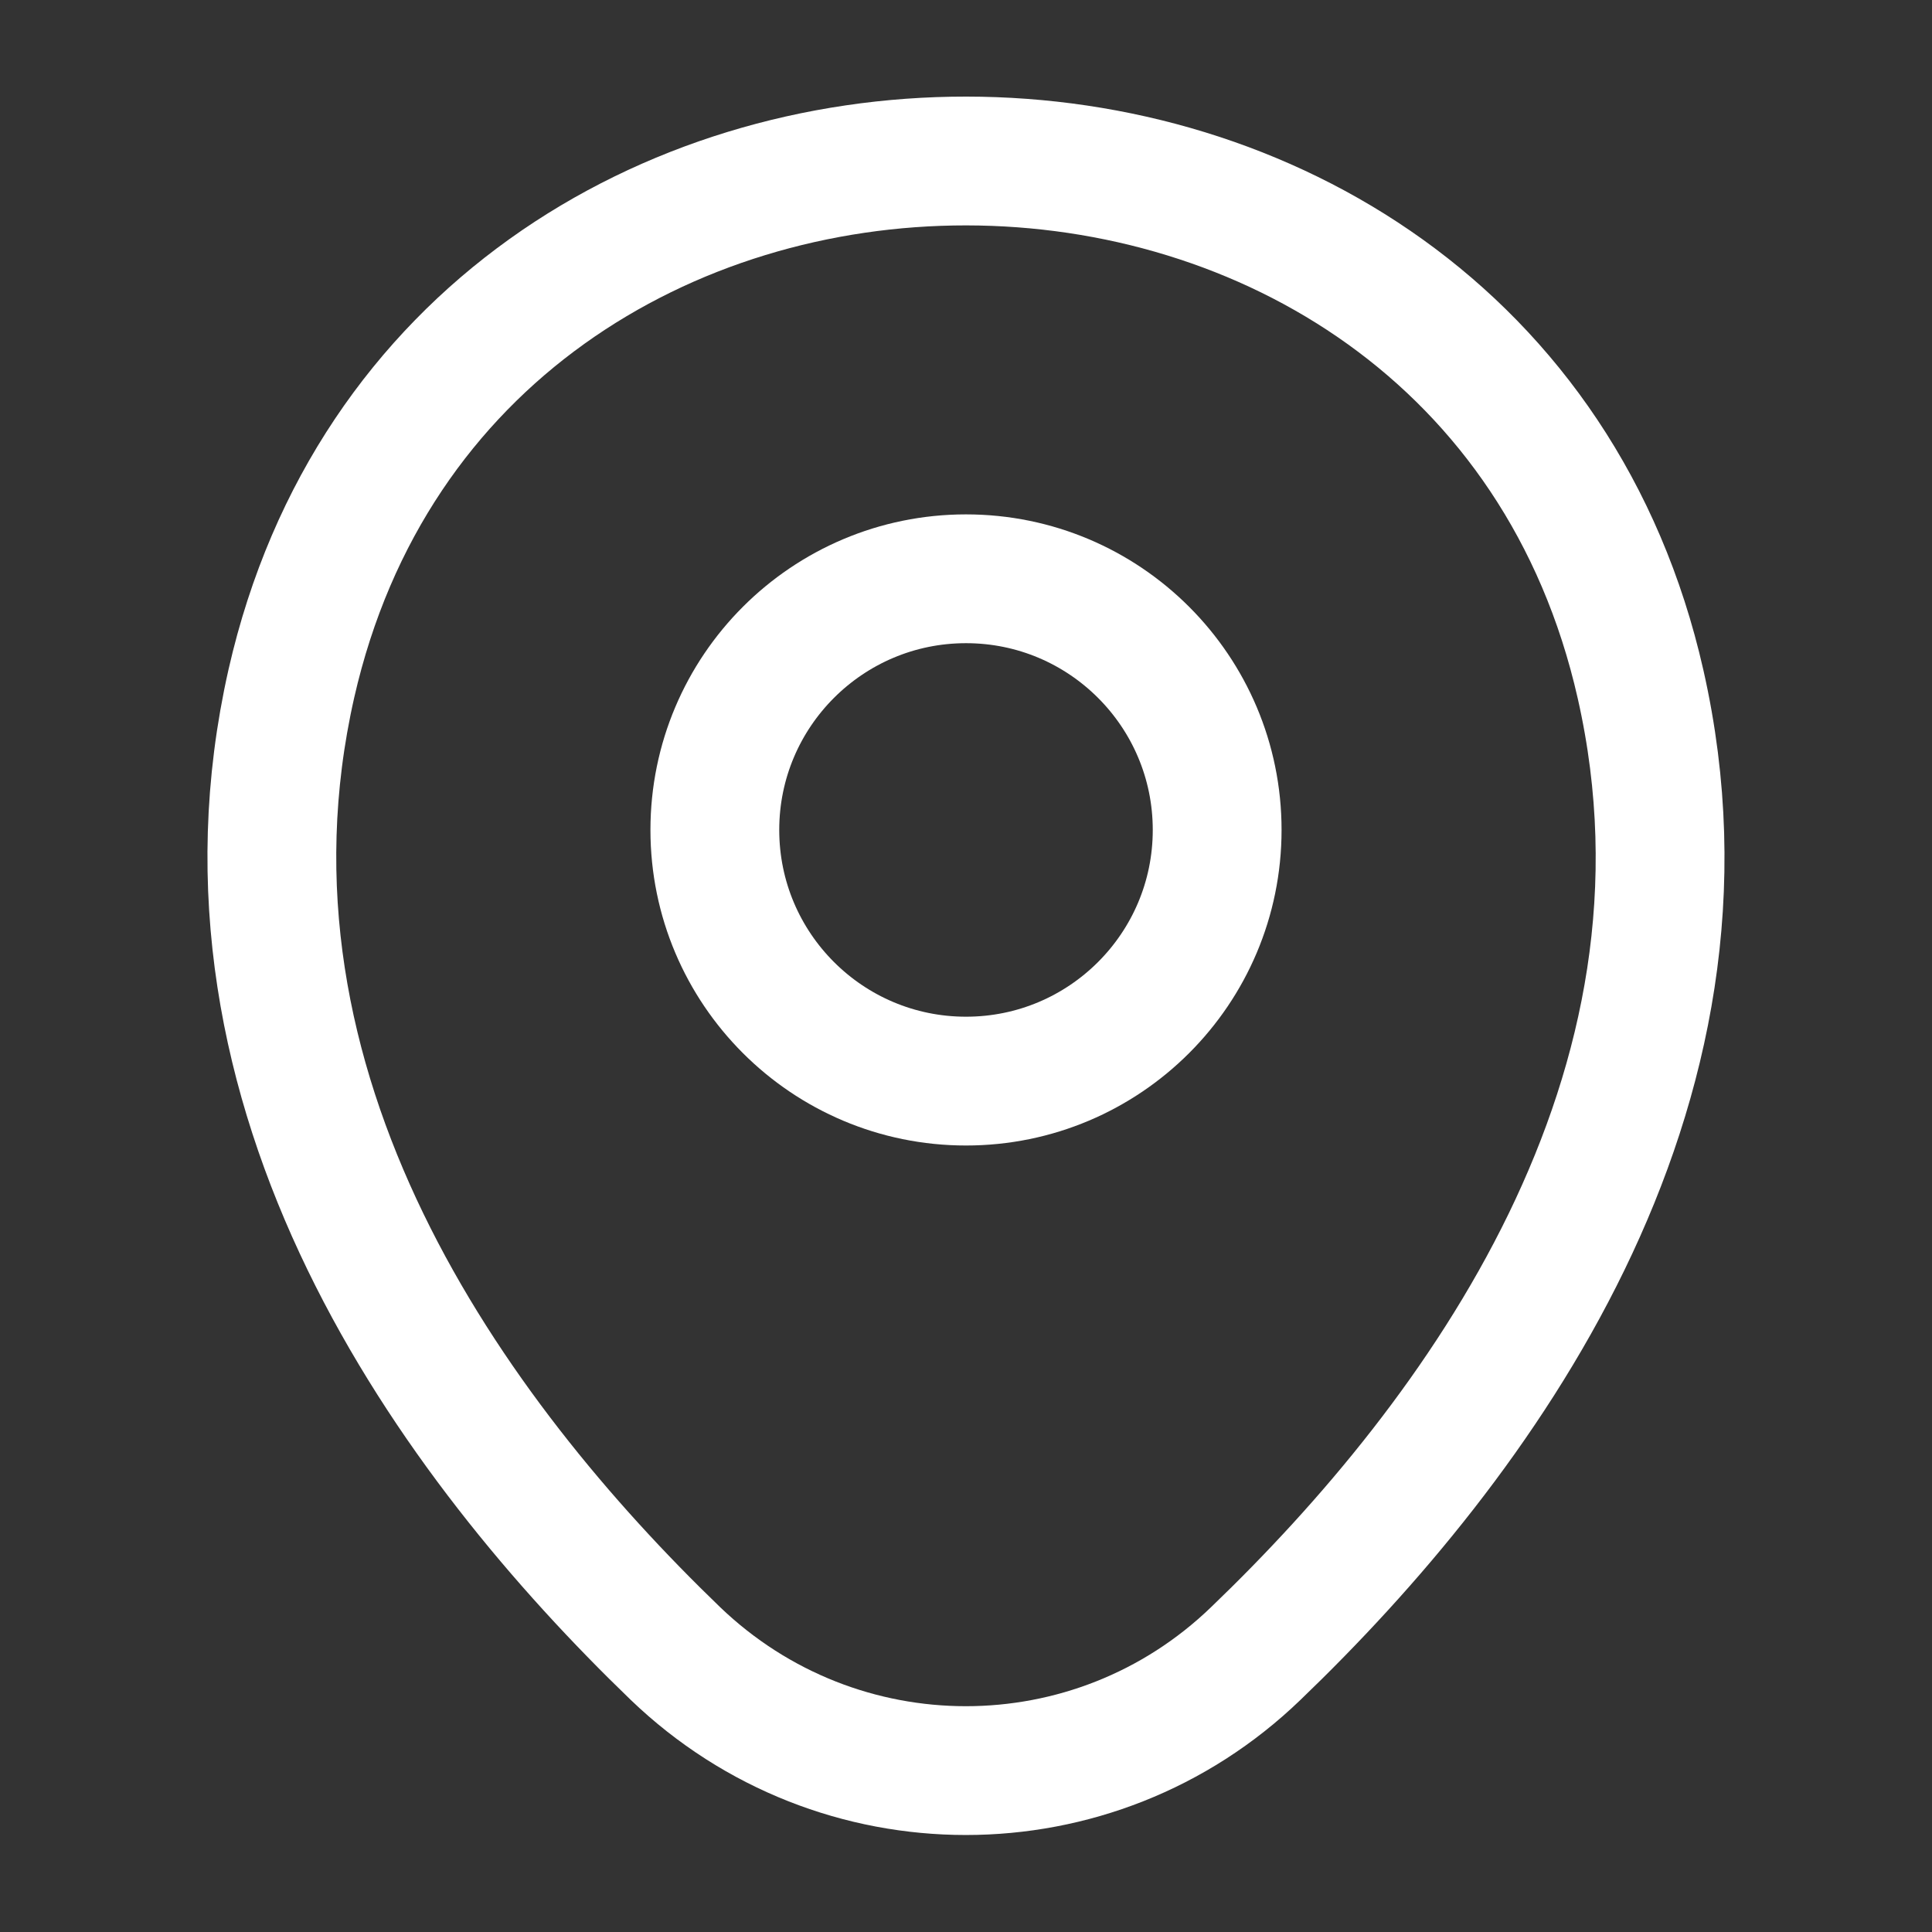
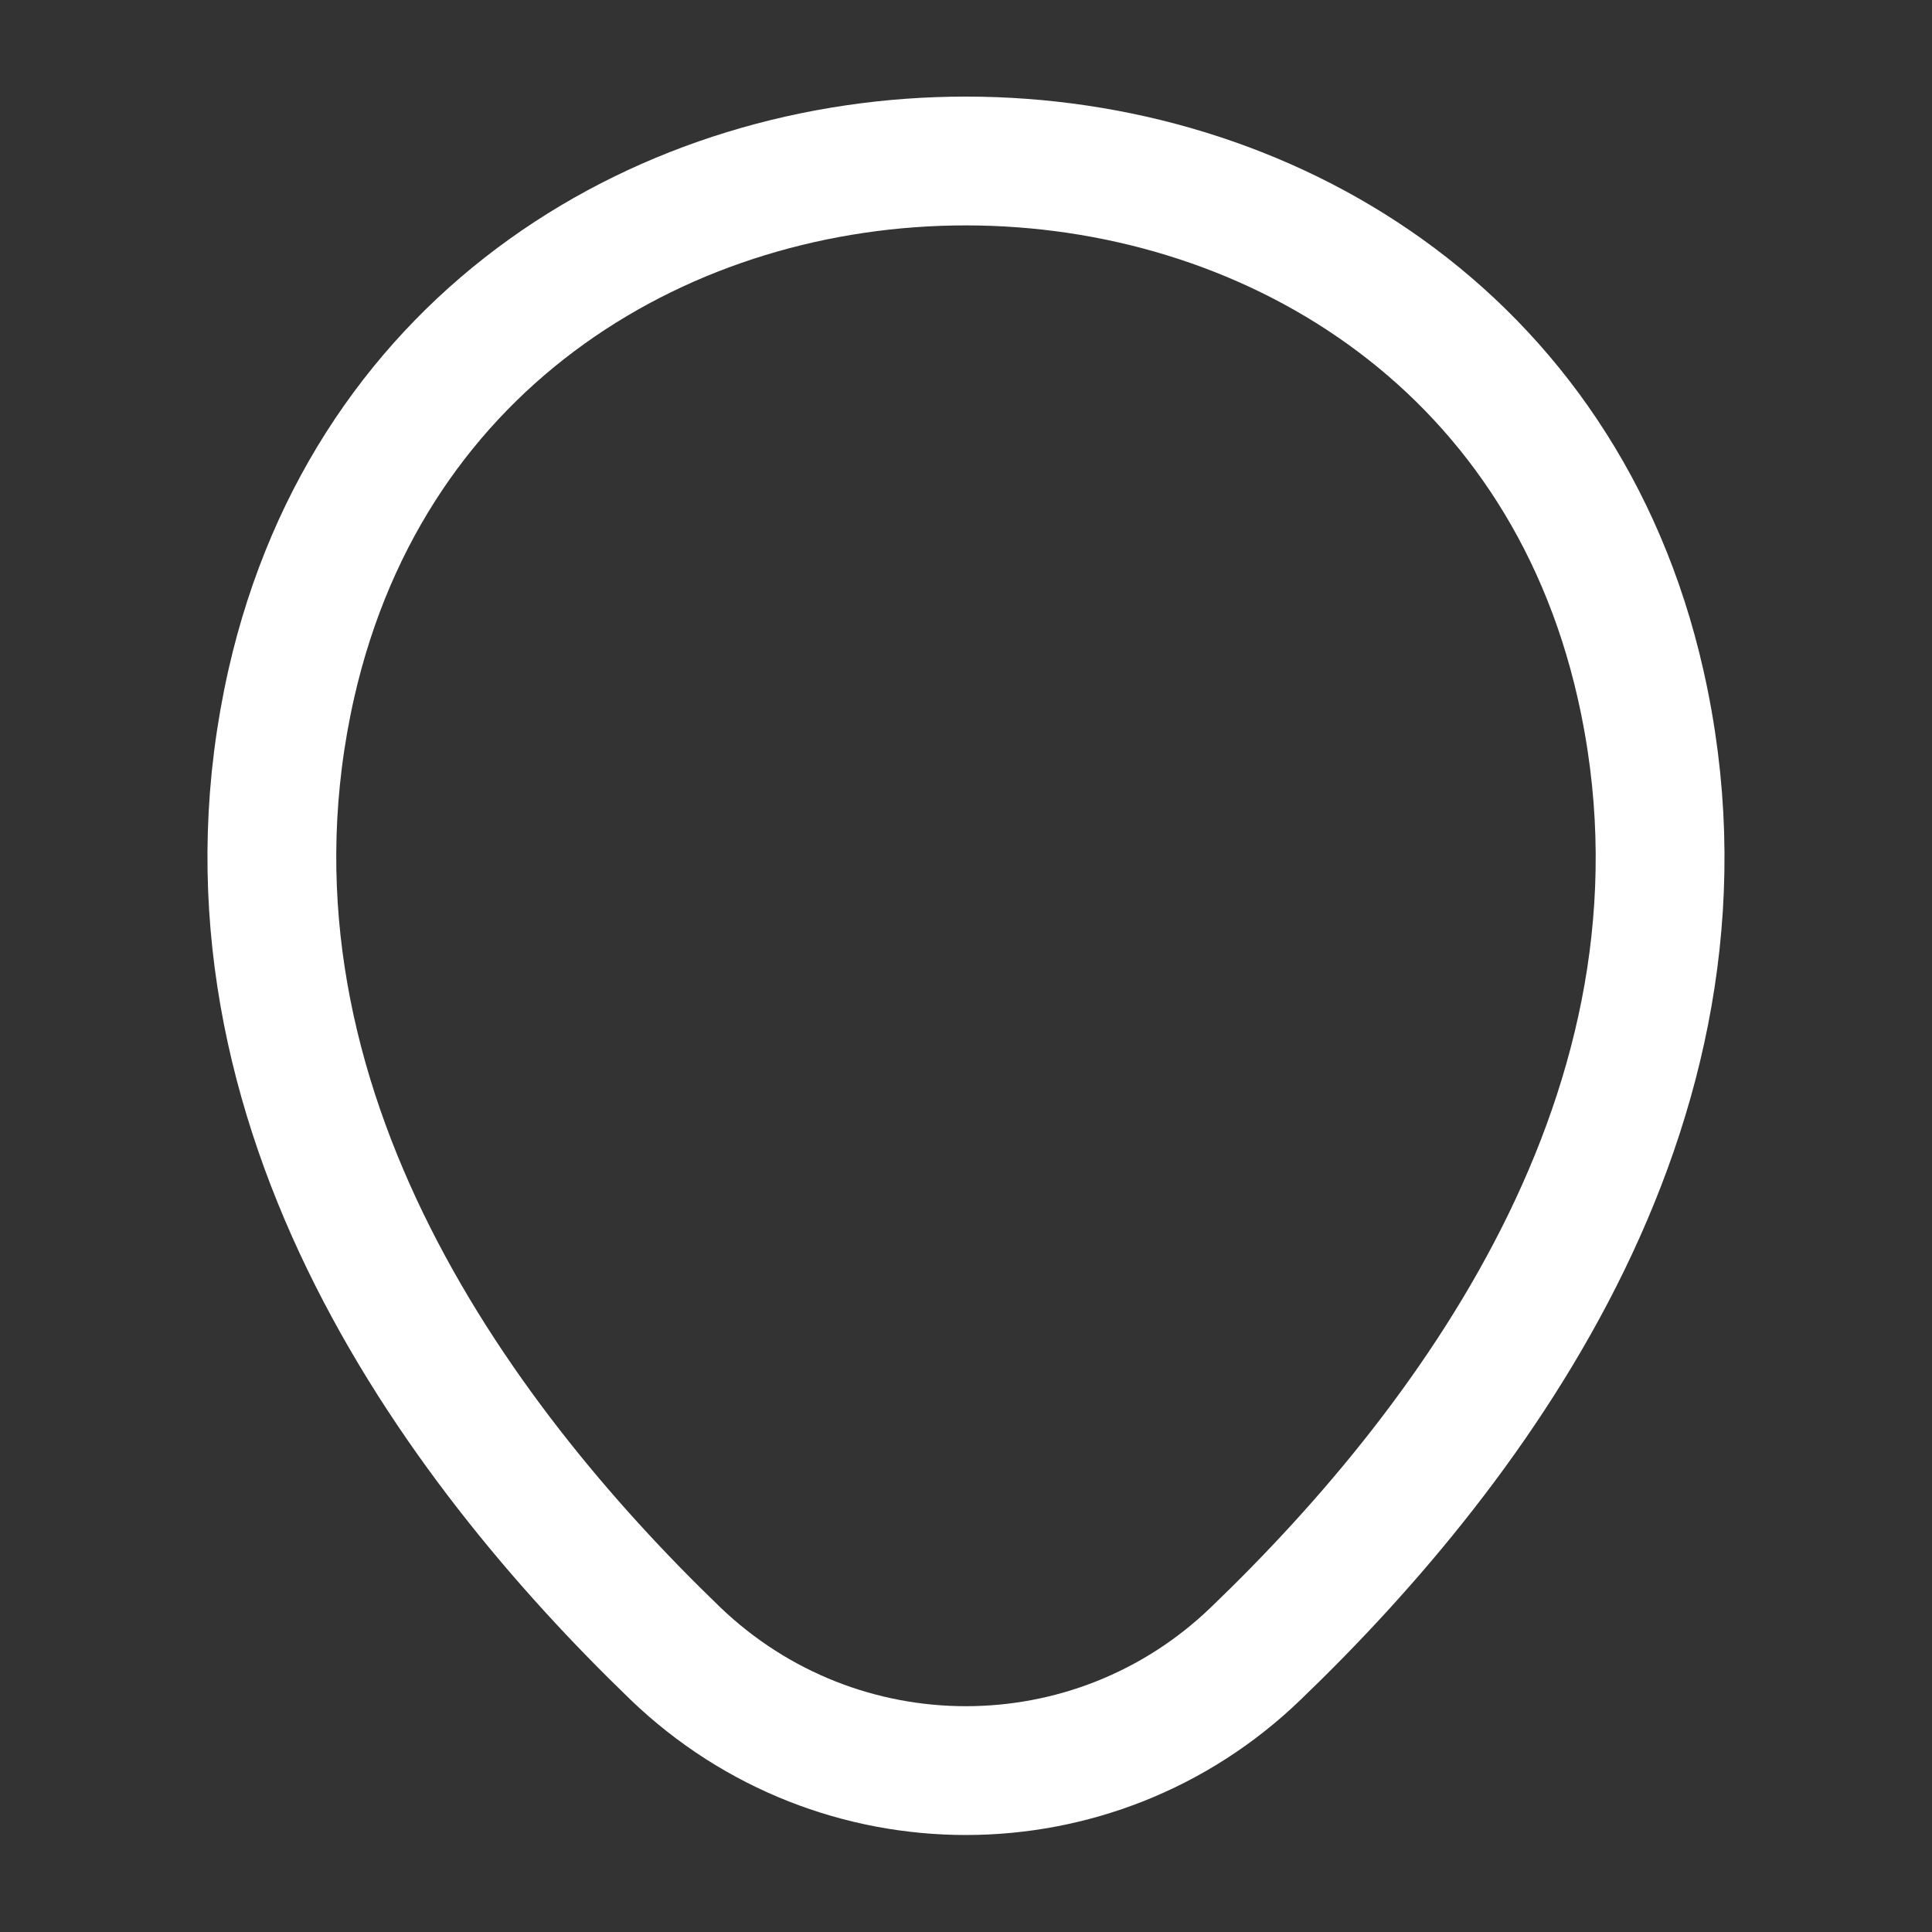
<svg xmlns="http://www.w3.org/2000/svg" width="45" height="45" viewBox="0 0 45 45" fill="none">
  <rect x="0" y="0" width="45" height="45" fill="#333333" stroke="none" />
-   <path d="M22.5 25.181C25.731 25.181 28.35 22.562 28.35 19.331C28.35 16.101 25.731 13.481 22.5 13.481C19.27 13.481 16.65 16.101 16.65 19.331C16.65 22.562 19.27 25.181 22.5 25.181Z" stroke="white" stroke-width="3" />
  <path d="M6.787 15.919C10.481 -0.319 34.537 -0.3 38.212 15.938C40.368 25.462 34.444 33.525 29.25 38.513C25.481 42.15 19.518 42.15 15.731 38.513C10.556 33.525 4.631 25.444 6.787 15.919Z" stroke="white" stroke-width="3" />
</svg>